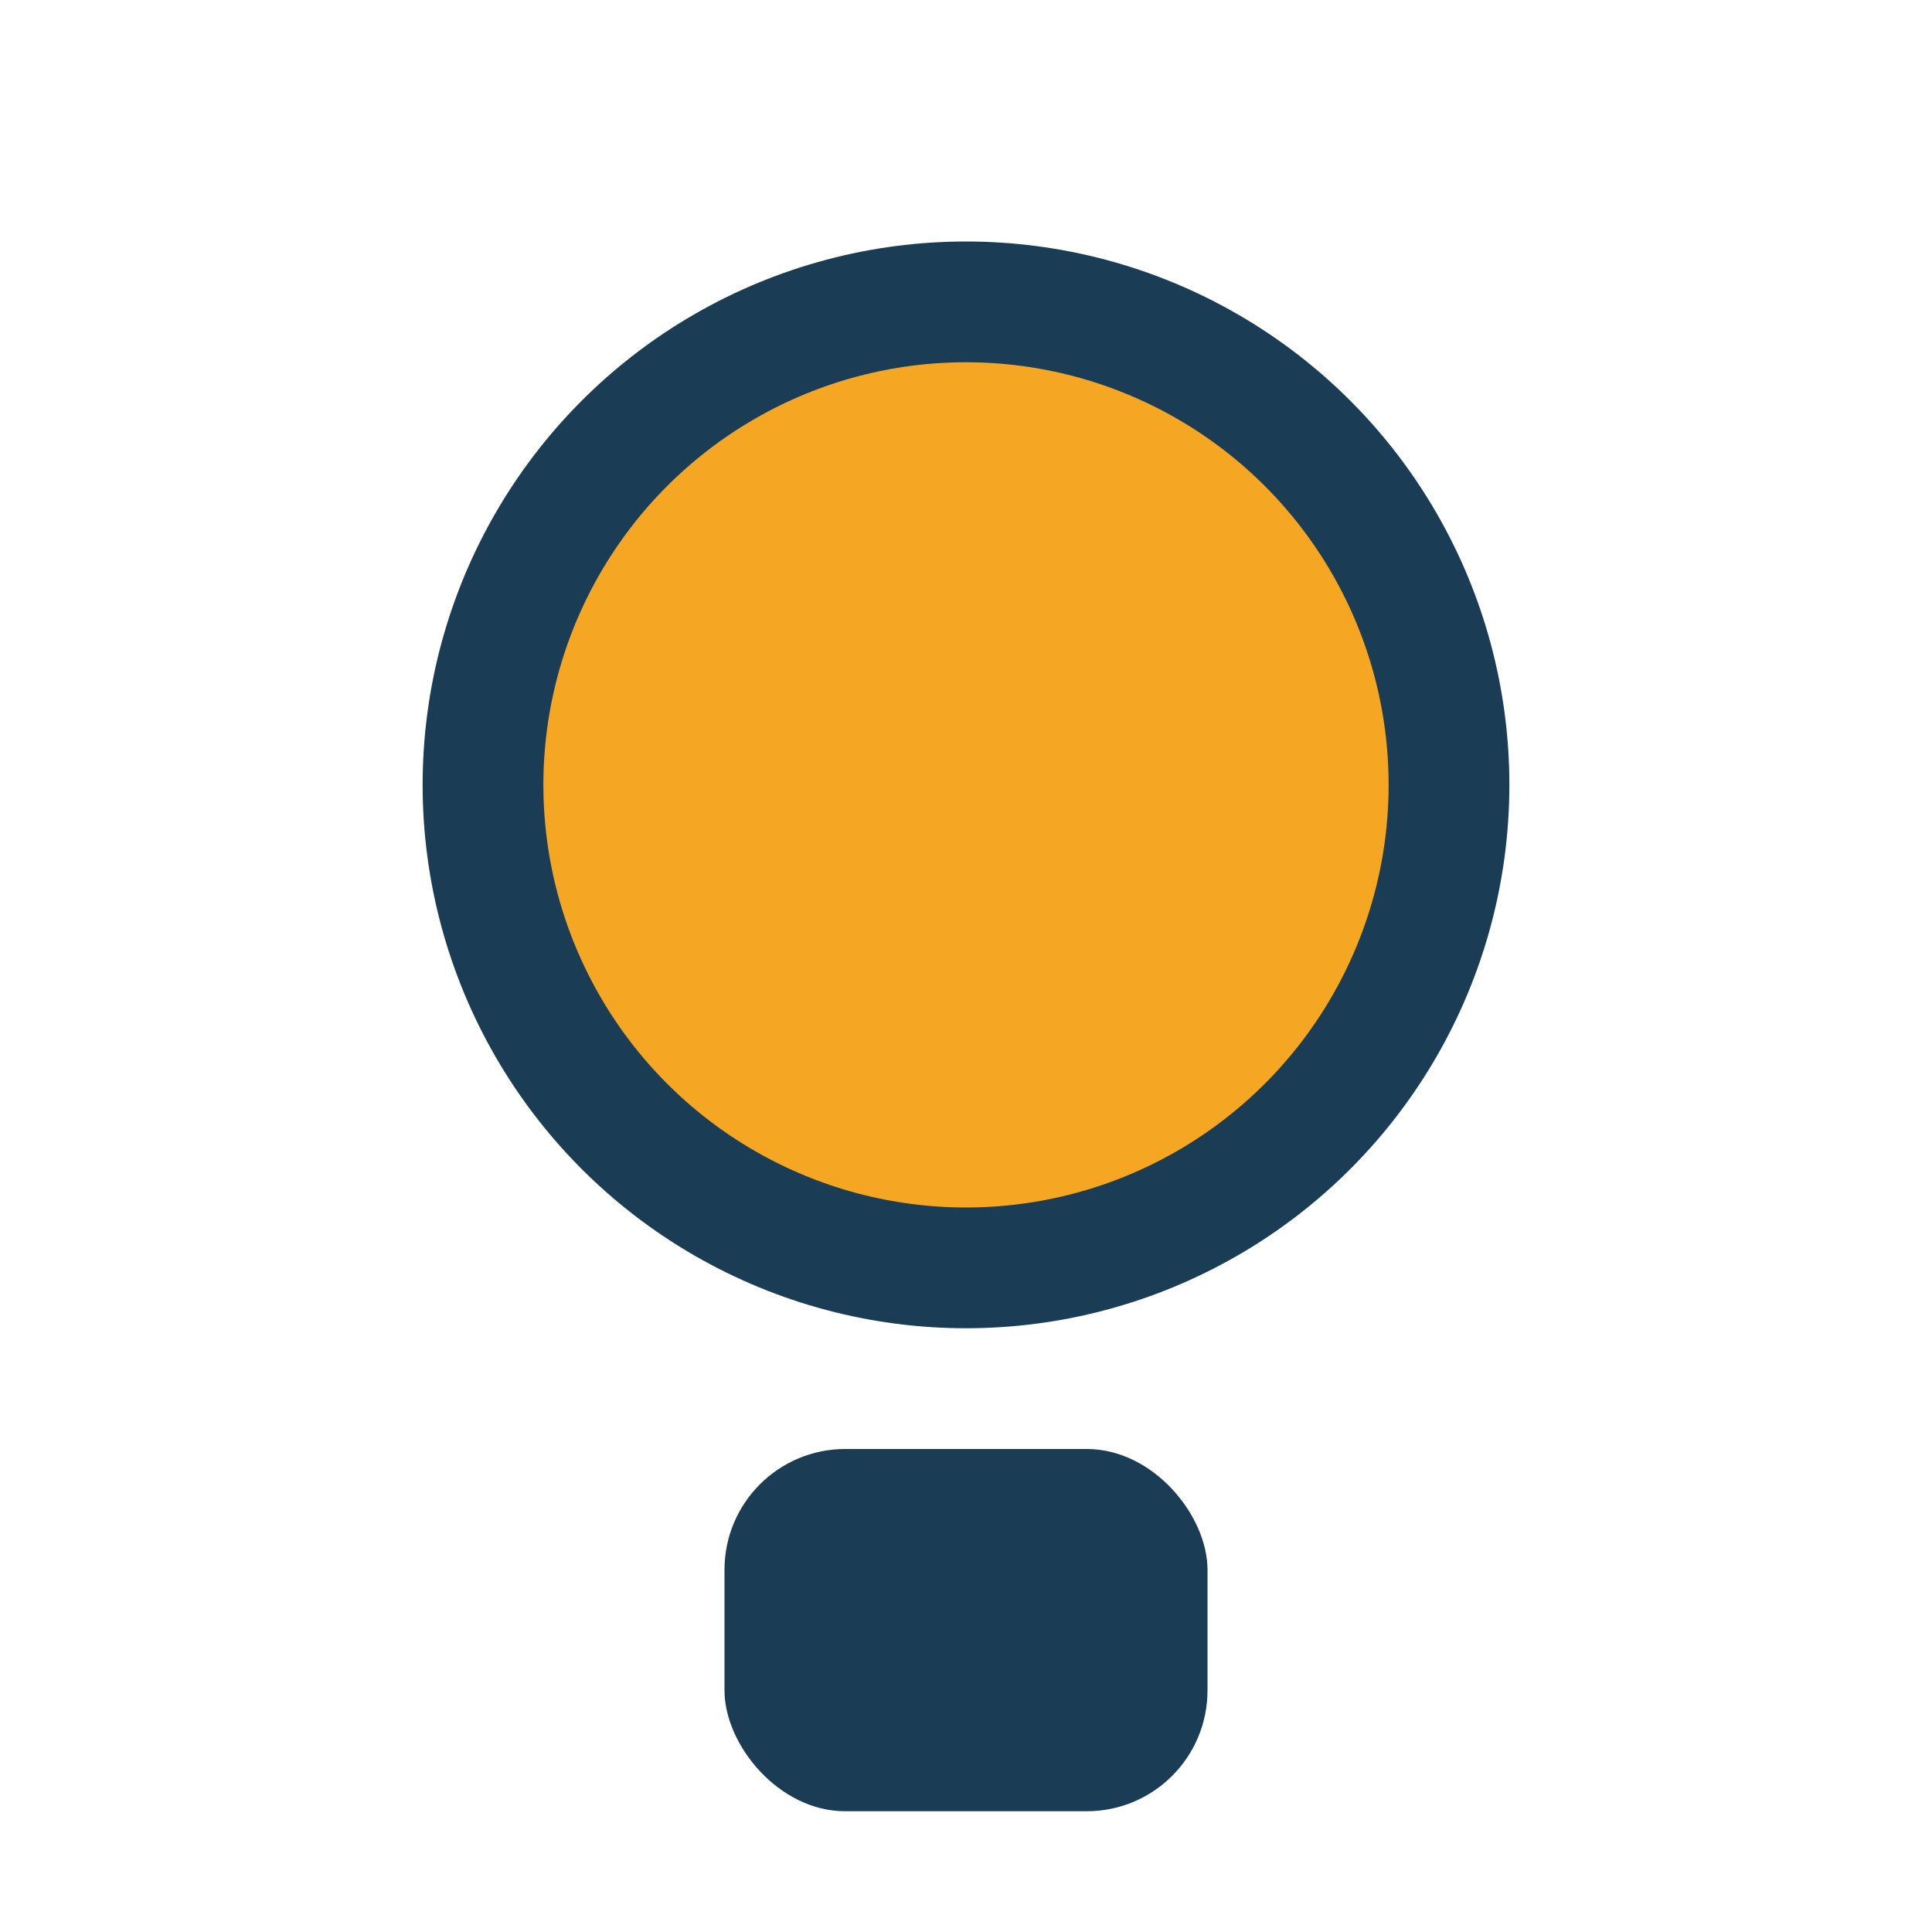
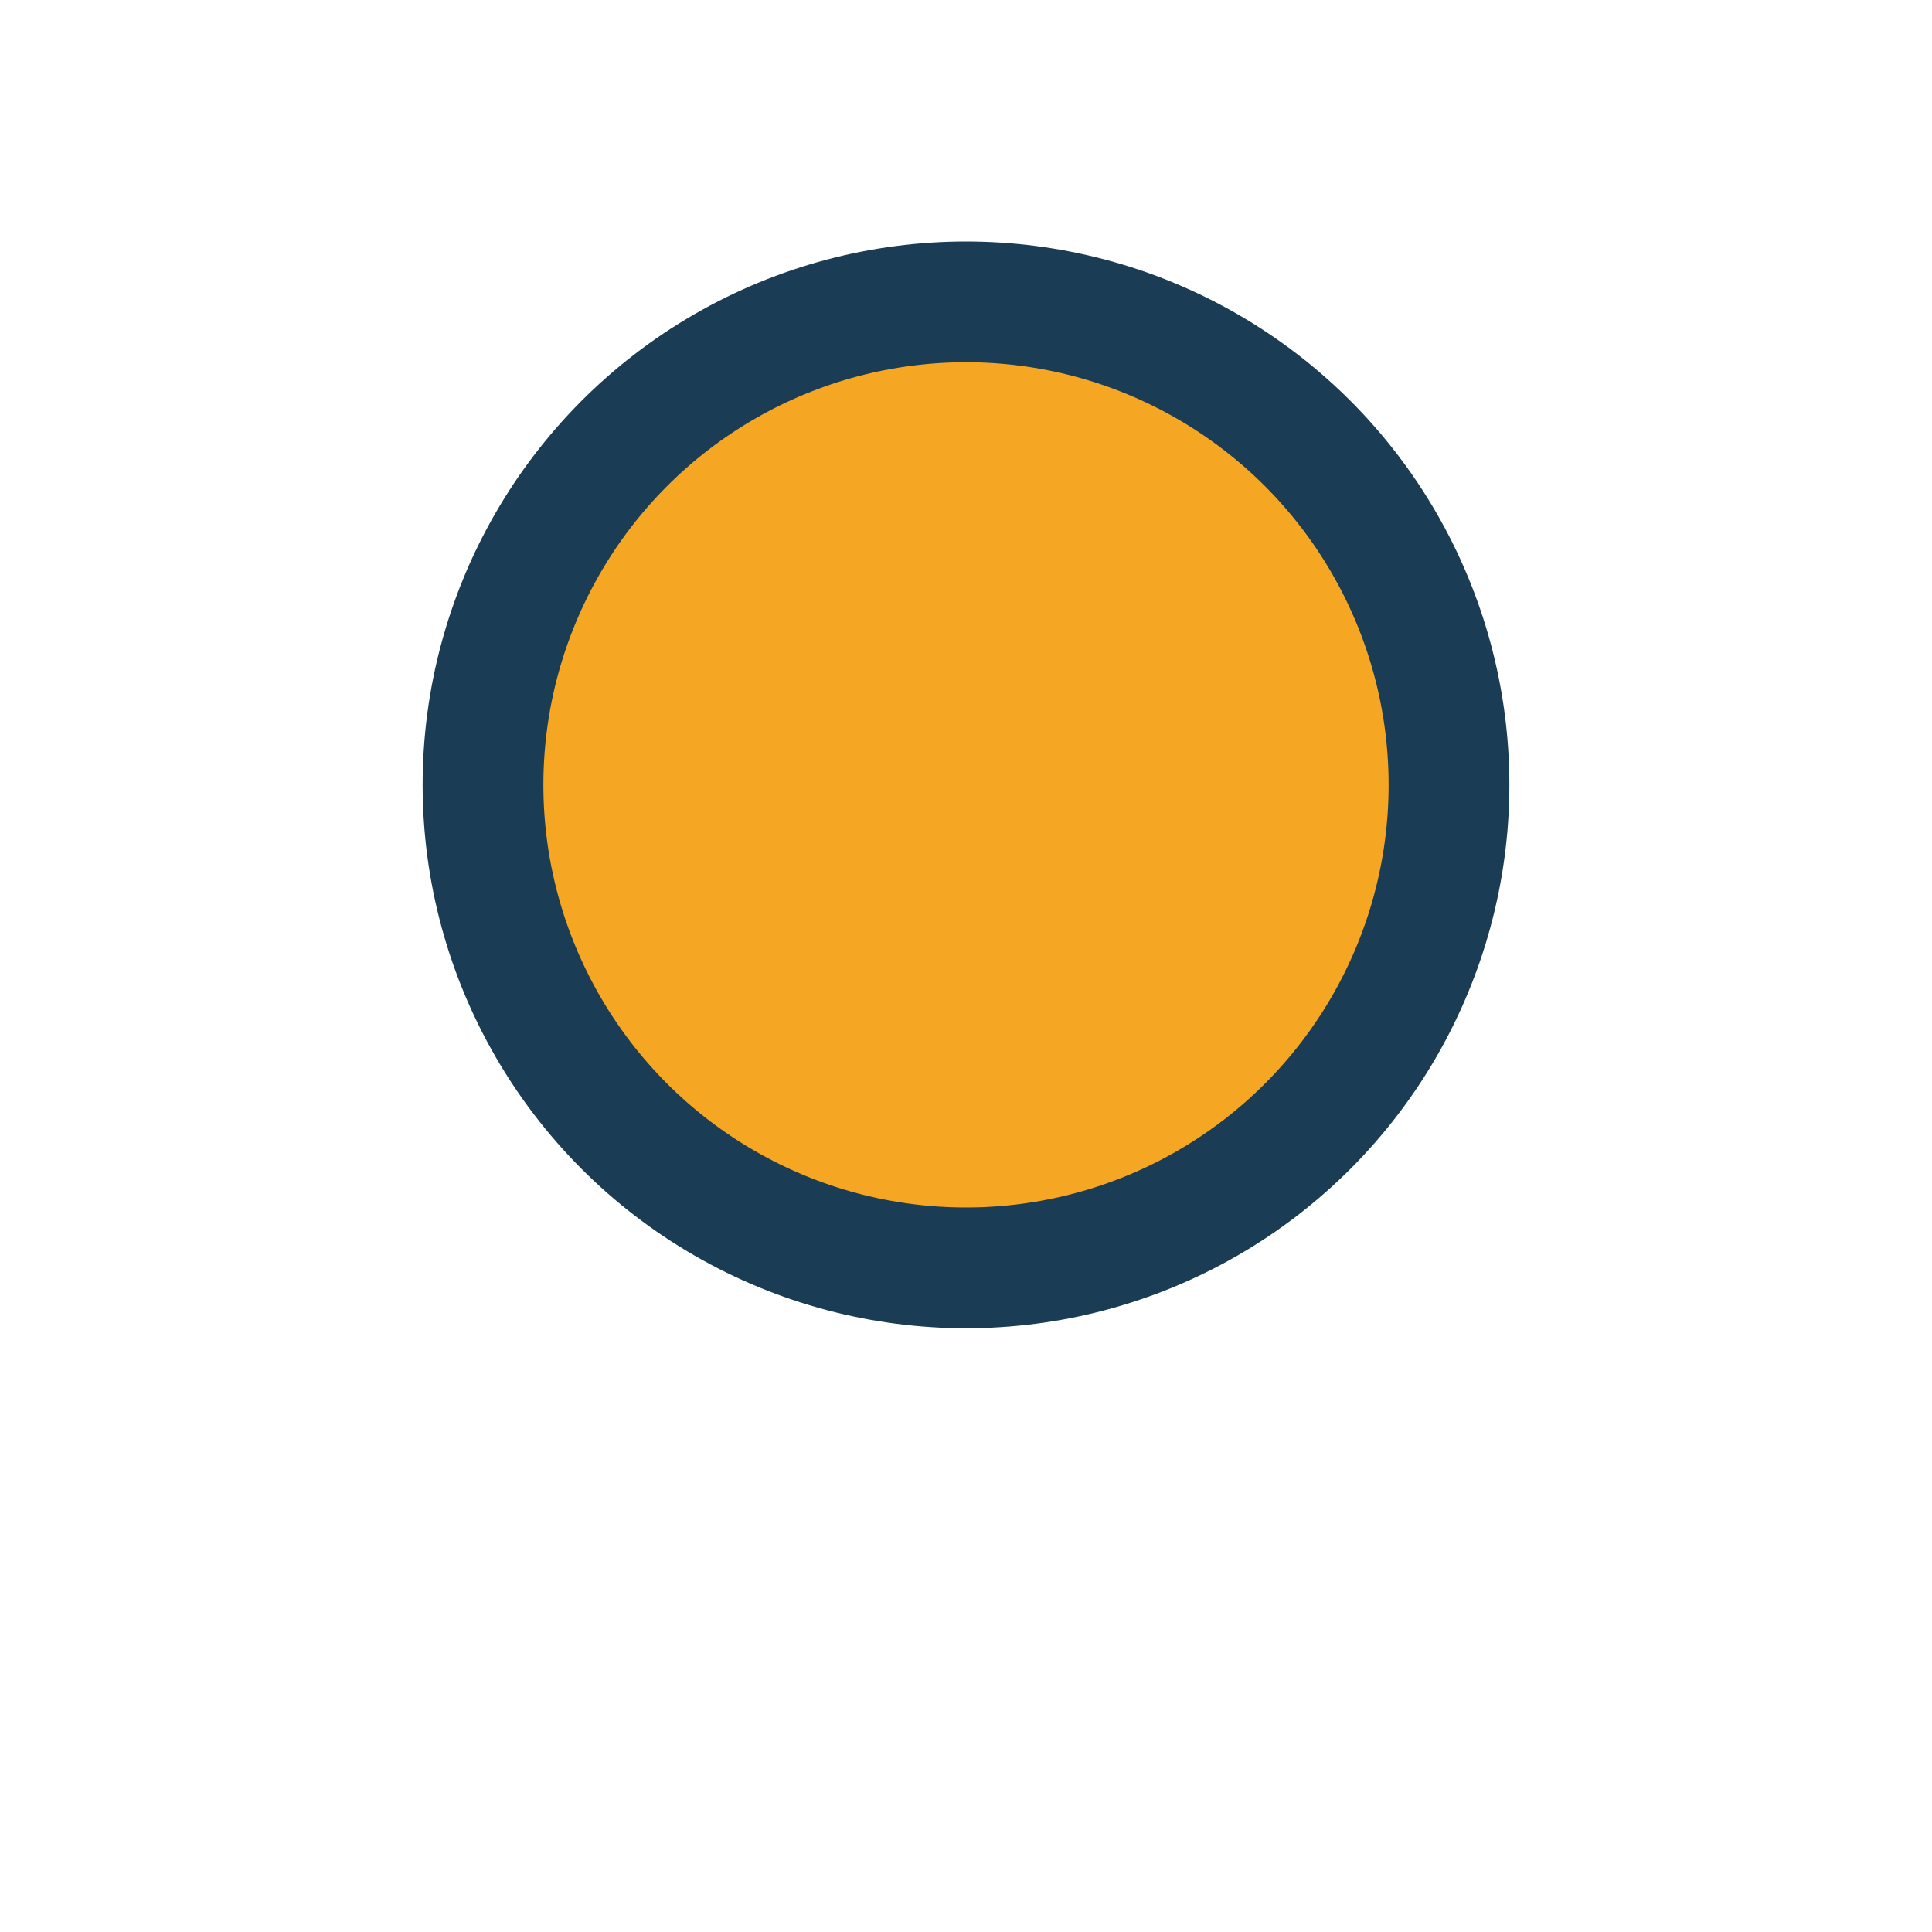
<svg xmlns="http://www.w3.org/2000/svg" width="32" height="32" viewBox="0 0 32 32">
  <circle cx="16" cy="13" r="8" fill="#F5A623" stroke="#1A3C54" stroke-width="2" />
-   <rect x="12" y="24" width="8" height="6" rx="2" fill="#1A3C54" />
</svg>